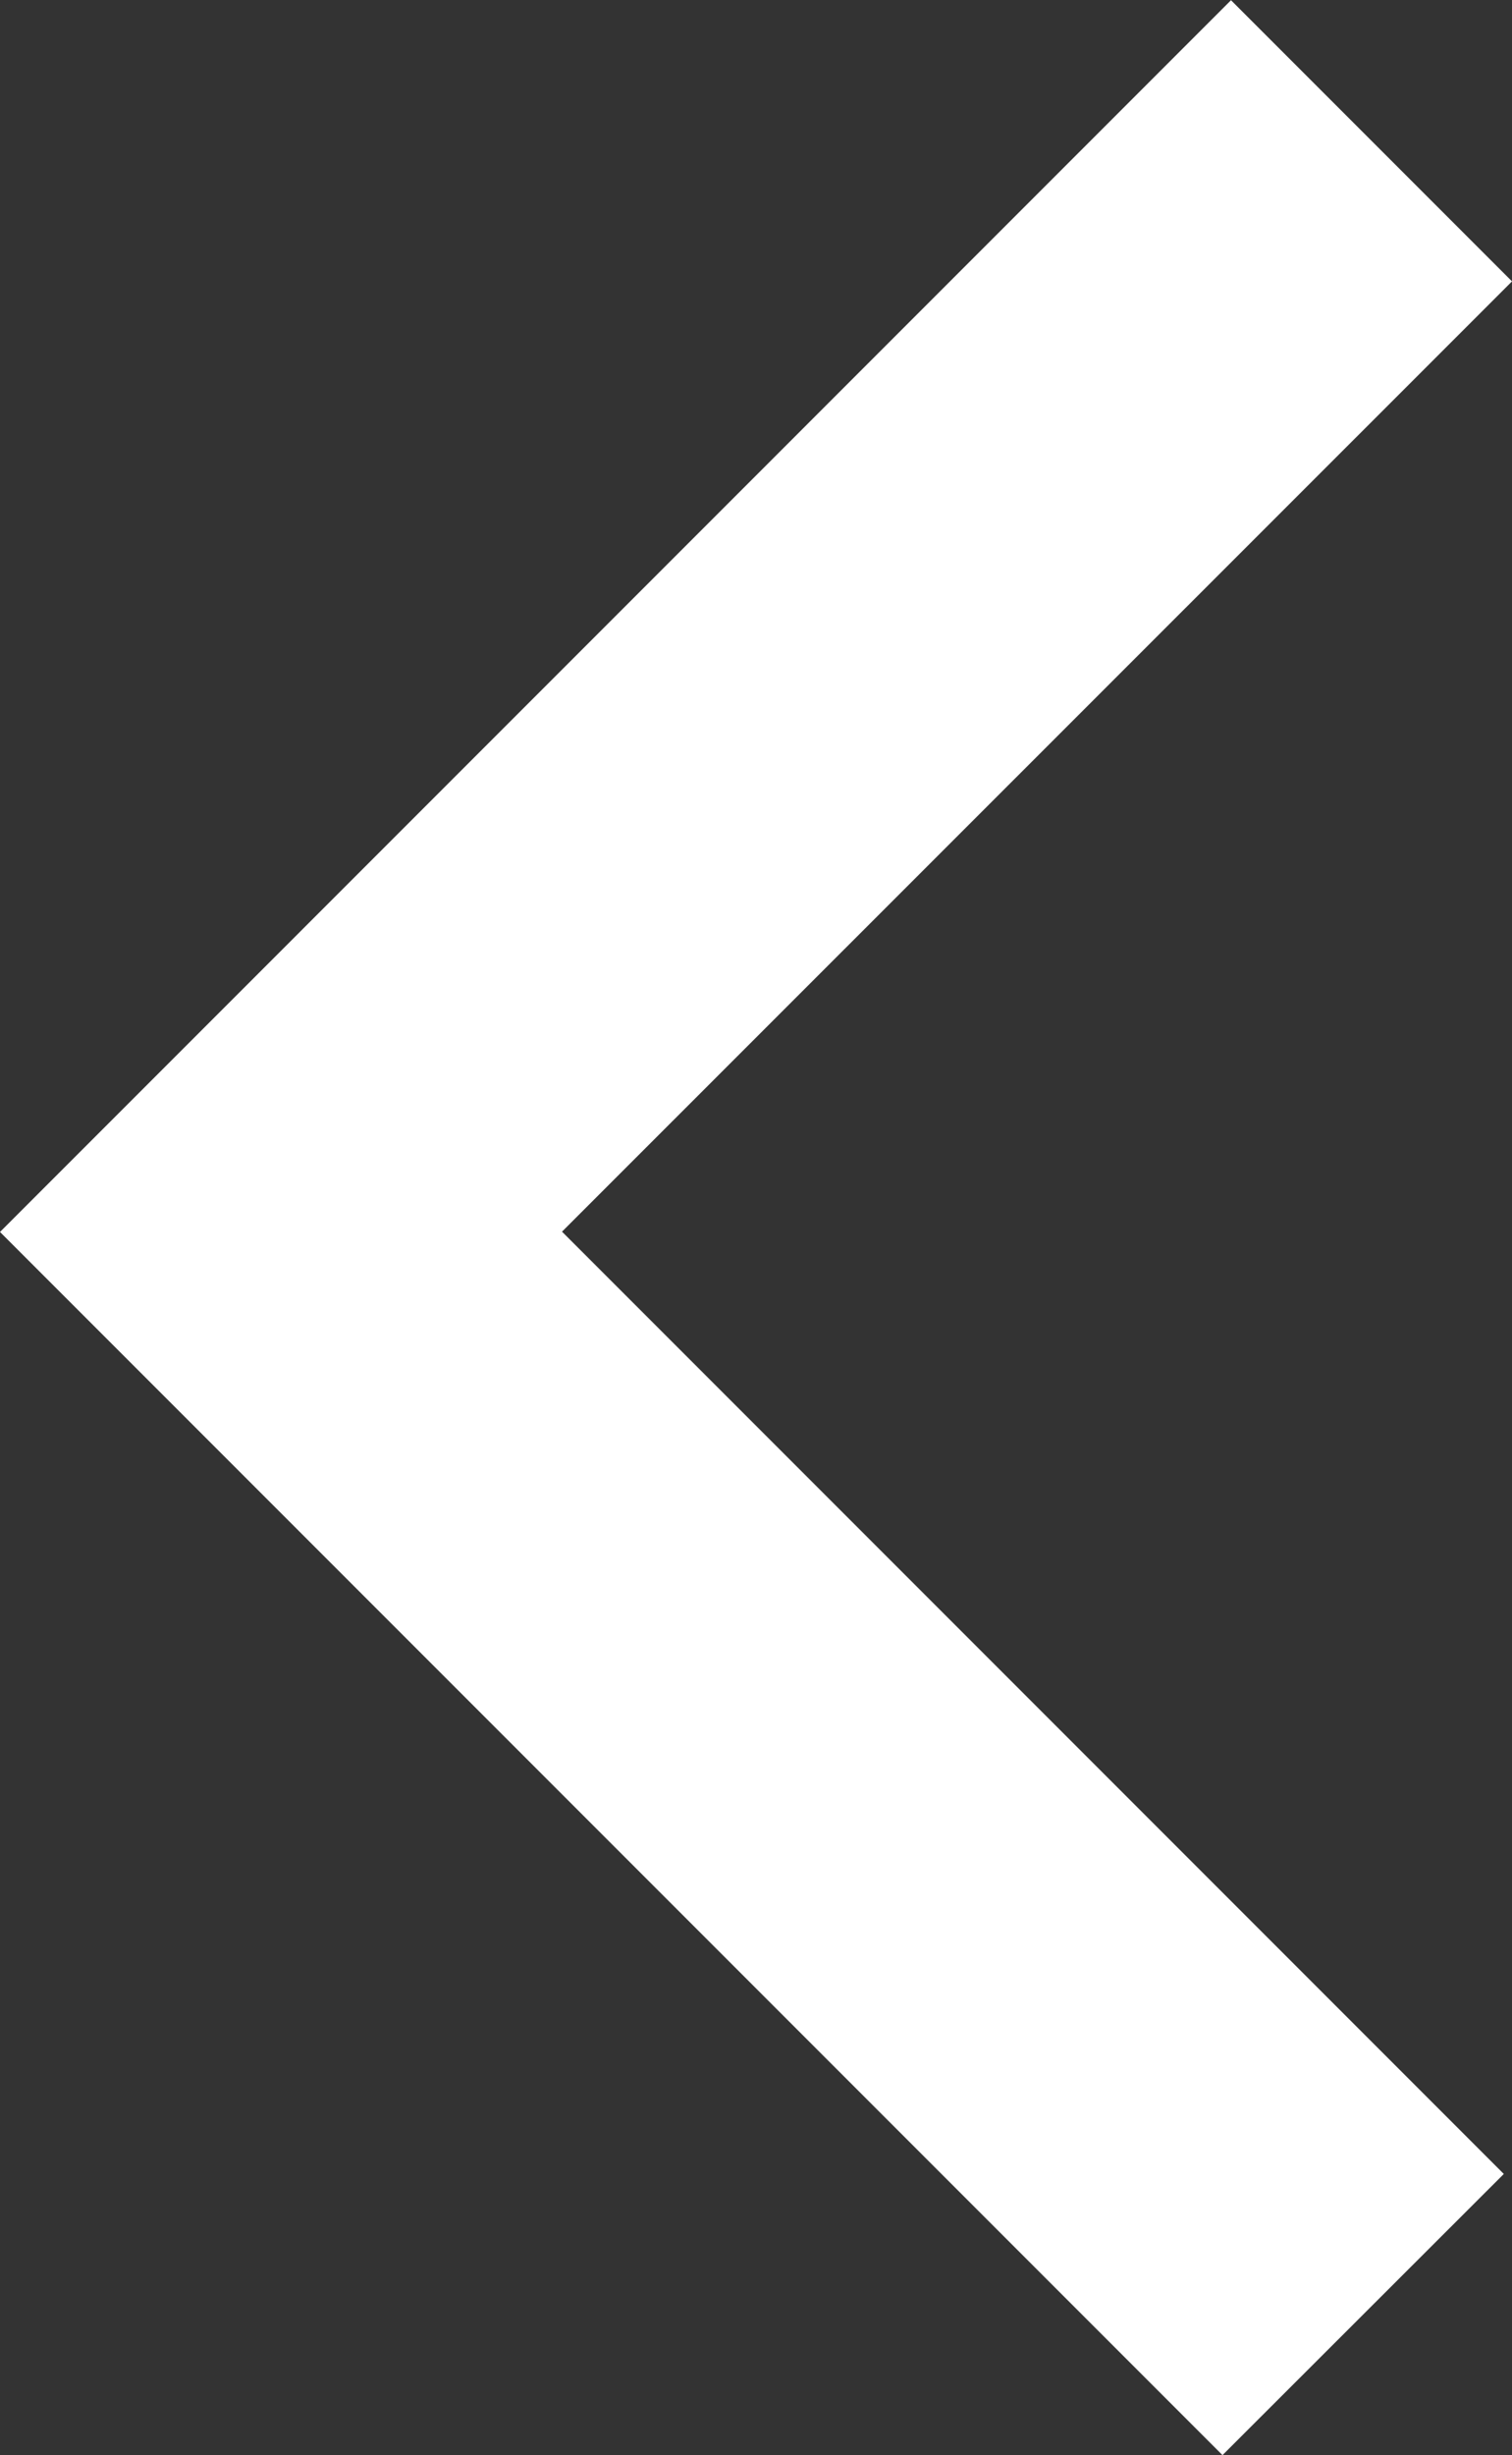
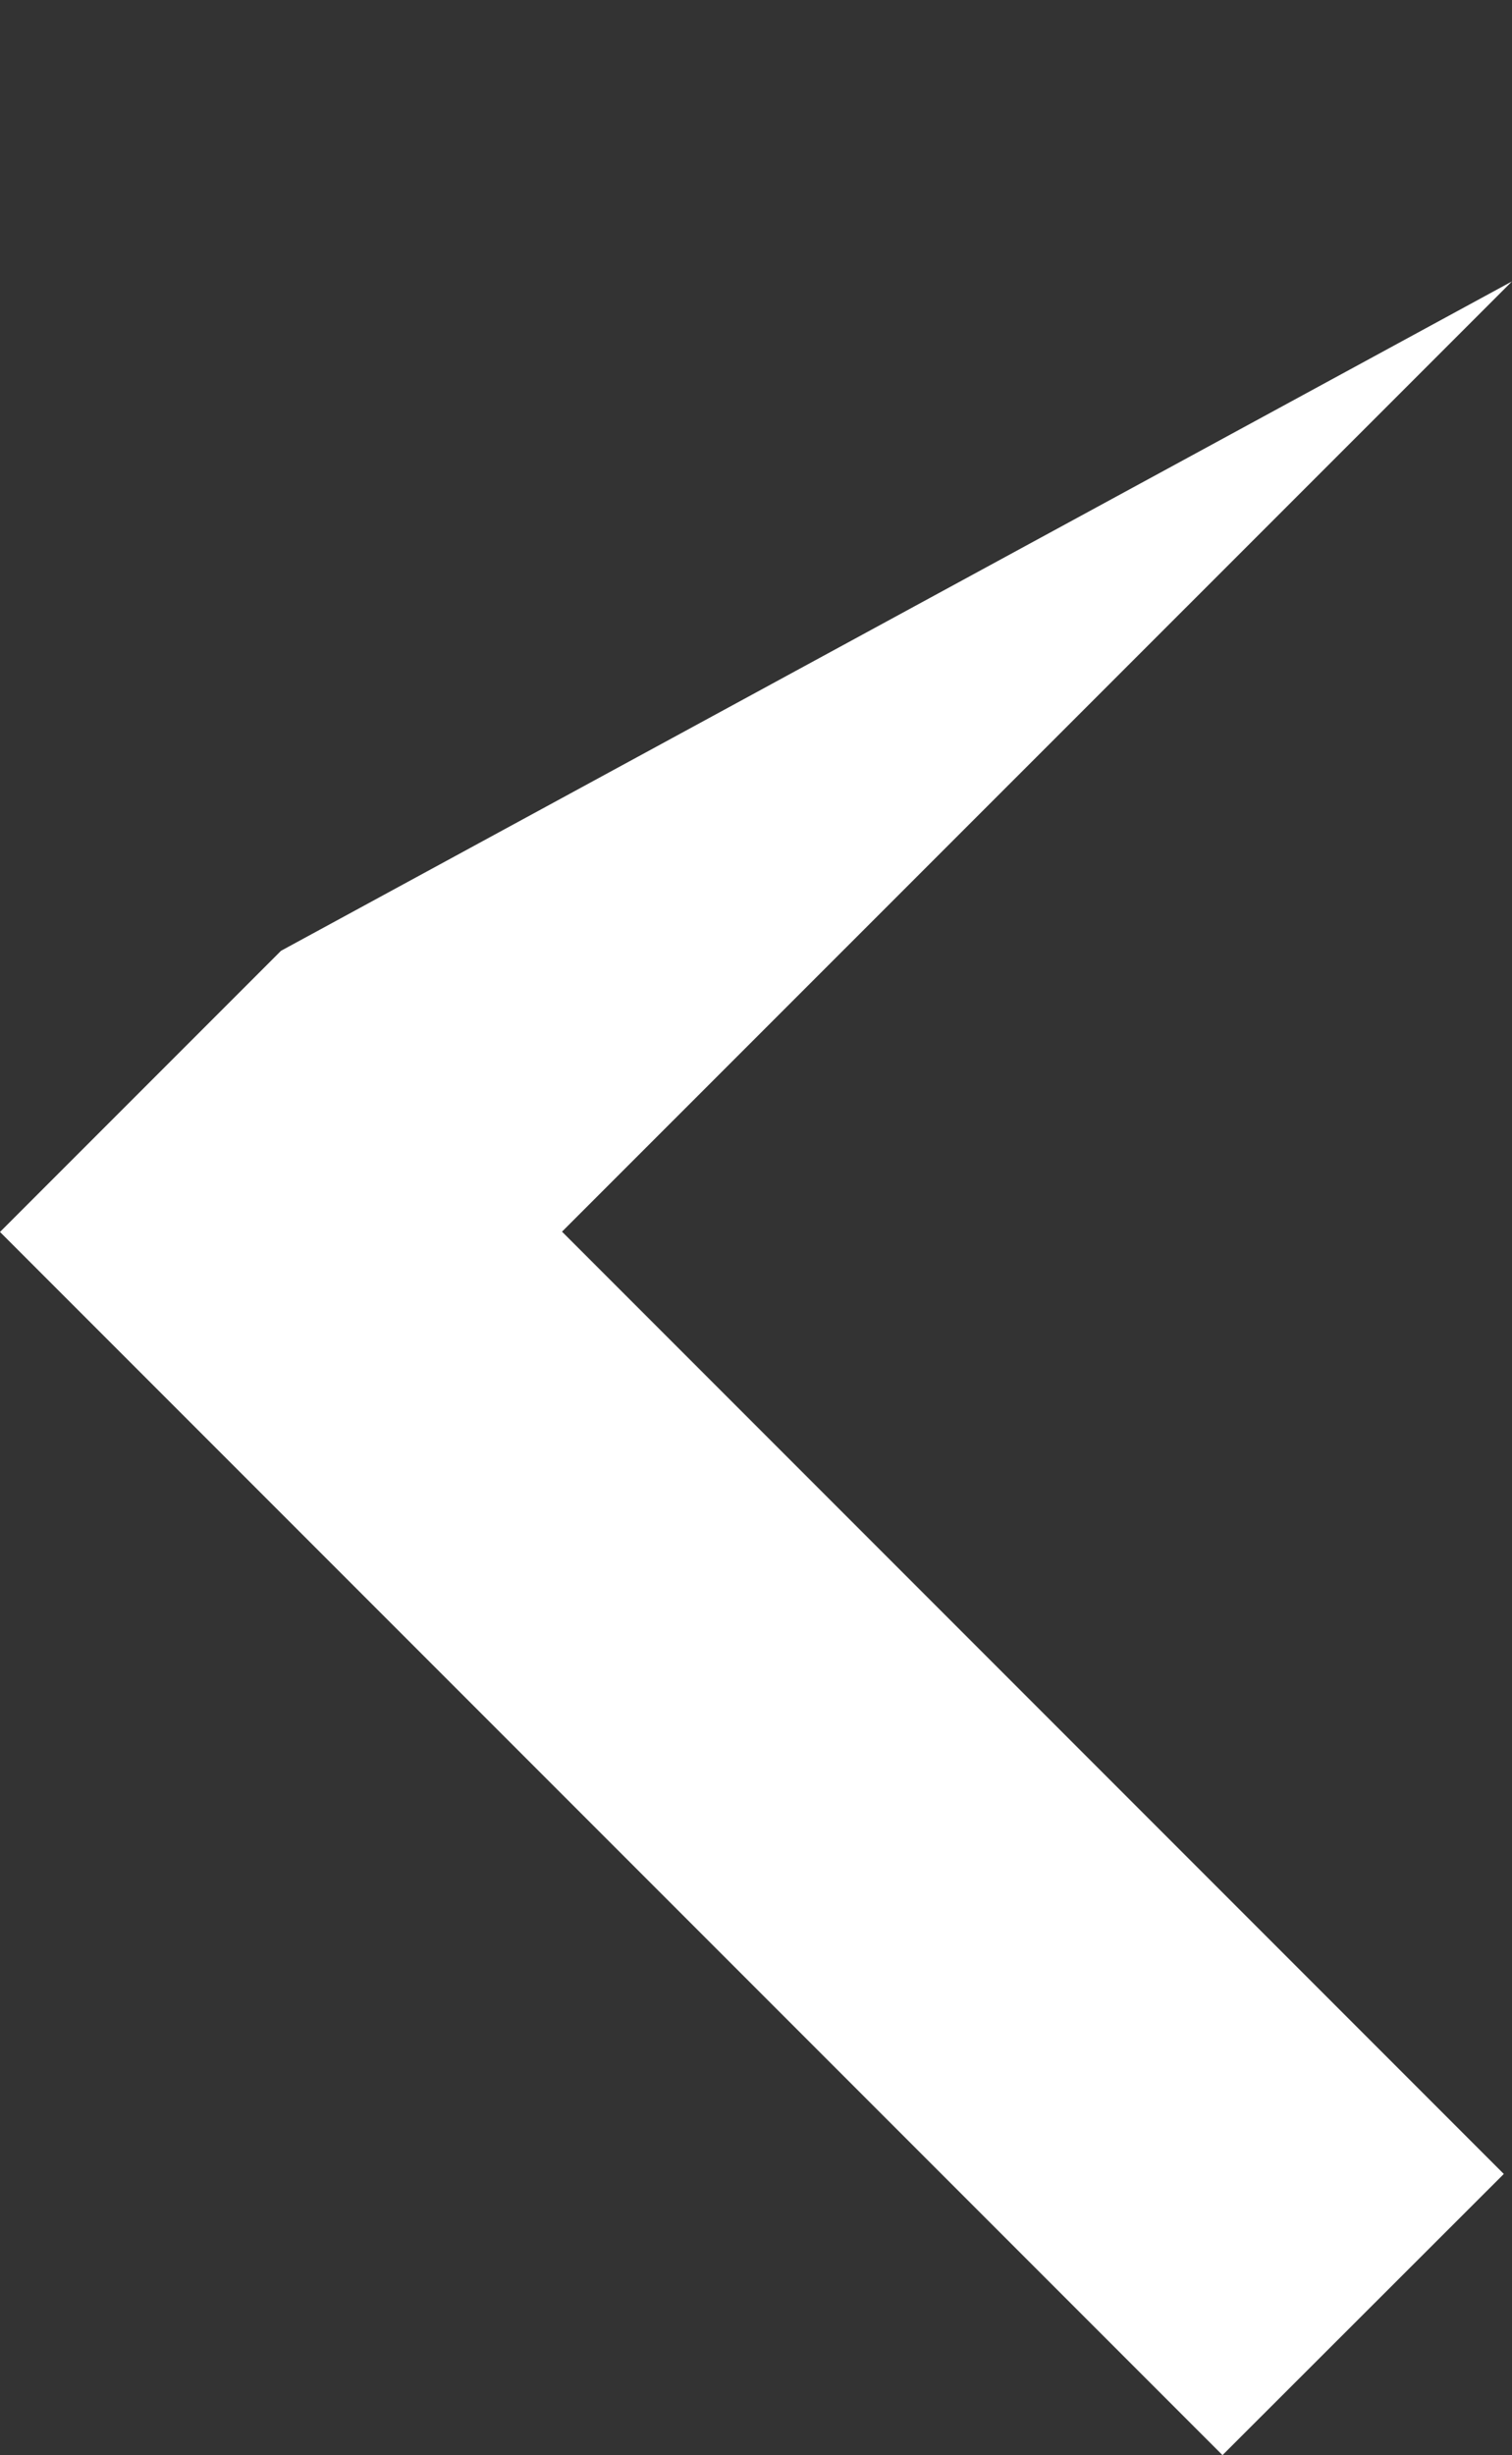
<svg xmlns="http://www.w3.org/2000/svg" width="20.113" height="32.641" viewBox="0 0 20.113 32.641">
  <rect x="0" y="0" width="20.113" height="32.641" fill="#333333" stroke="none" />
-   <path id="icon--arrow__left" d="M16.375,12.524,3.851,0,.109,3.738,12.637,16.266,0,28.9l3.738,3.738L16.375,20l3.738-3.738" transform="translate(20.113 32.641) rotate(180)" fill="#fff" />
+   <path id="icon--arrow__left" d="M16.375,12.524,3.851,0,.109,3.738,12.637,16.266,0,28.9L16.375,20l3.738-3.738" transform="translate(20.113 32.641) rotate(180)" fill="#fff" />
</svg>